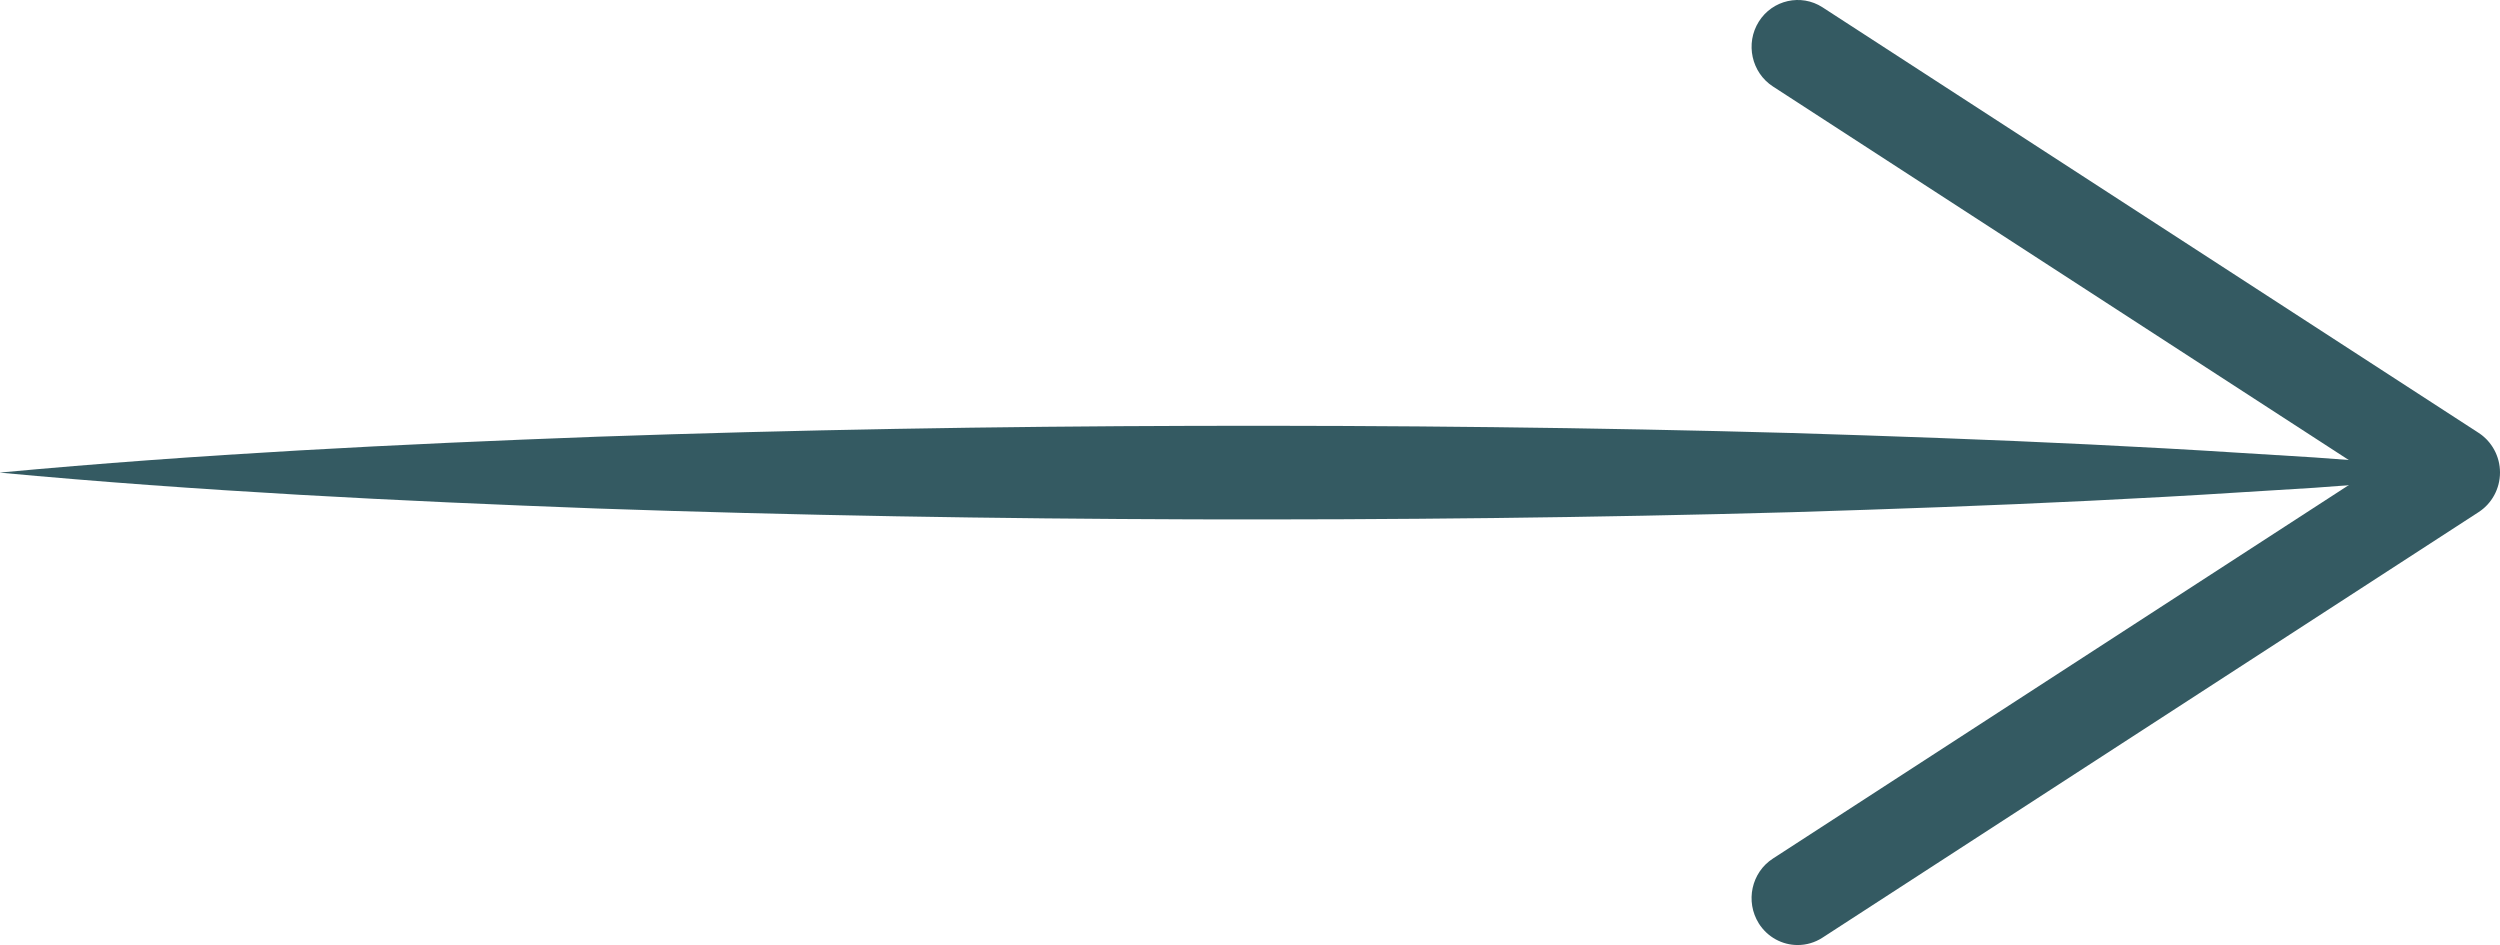
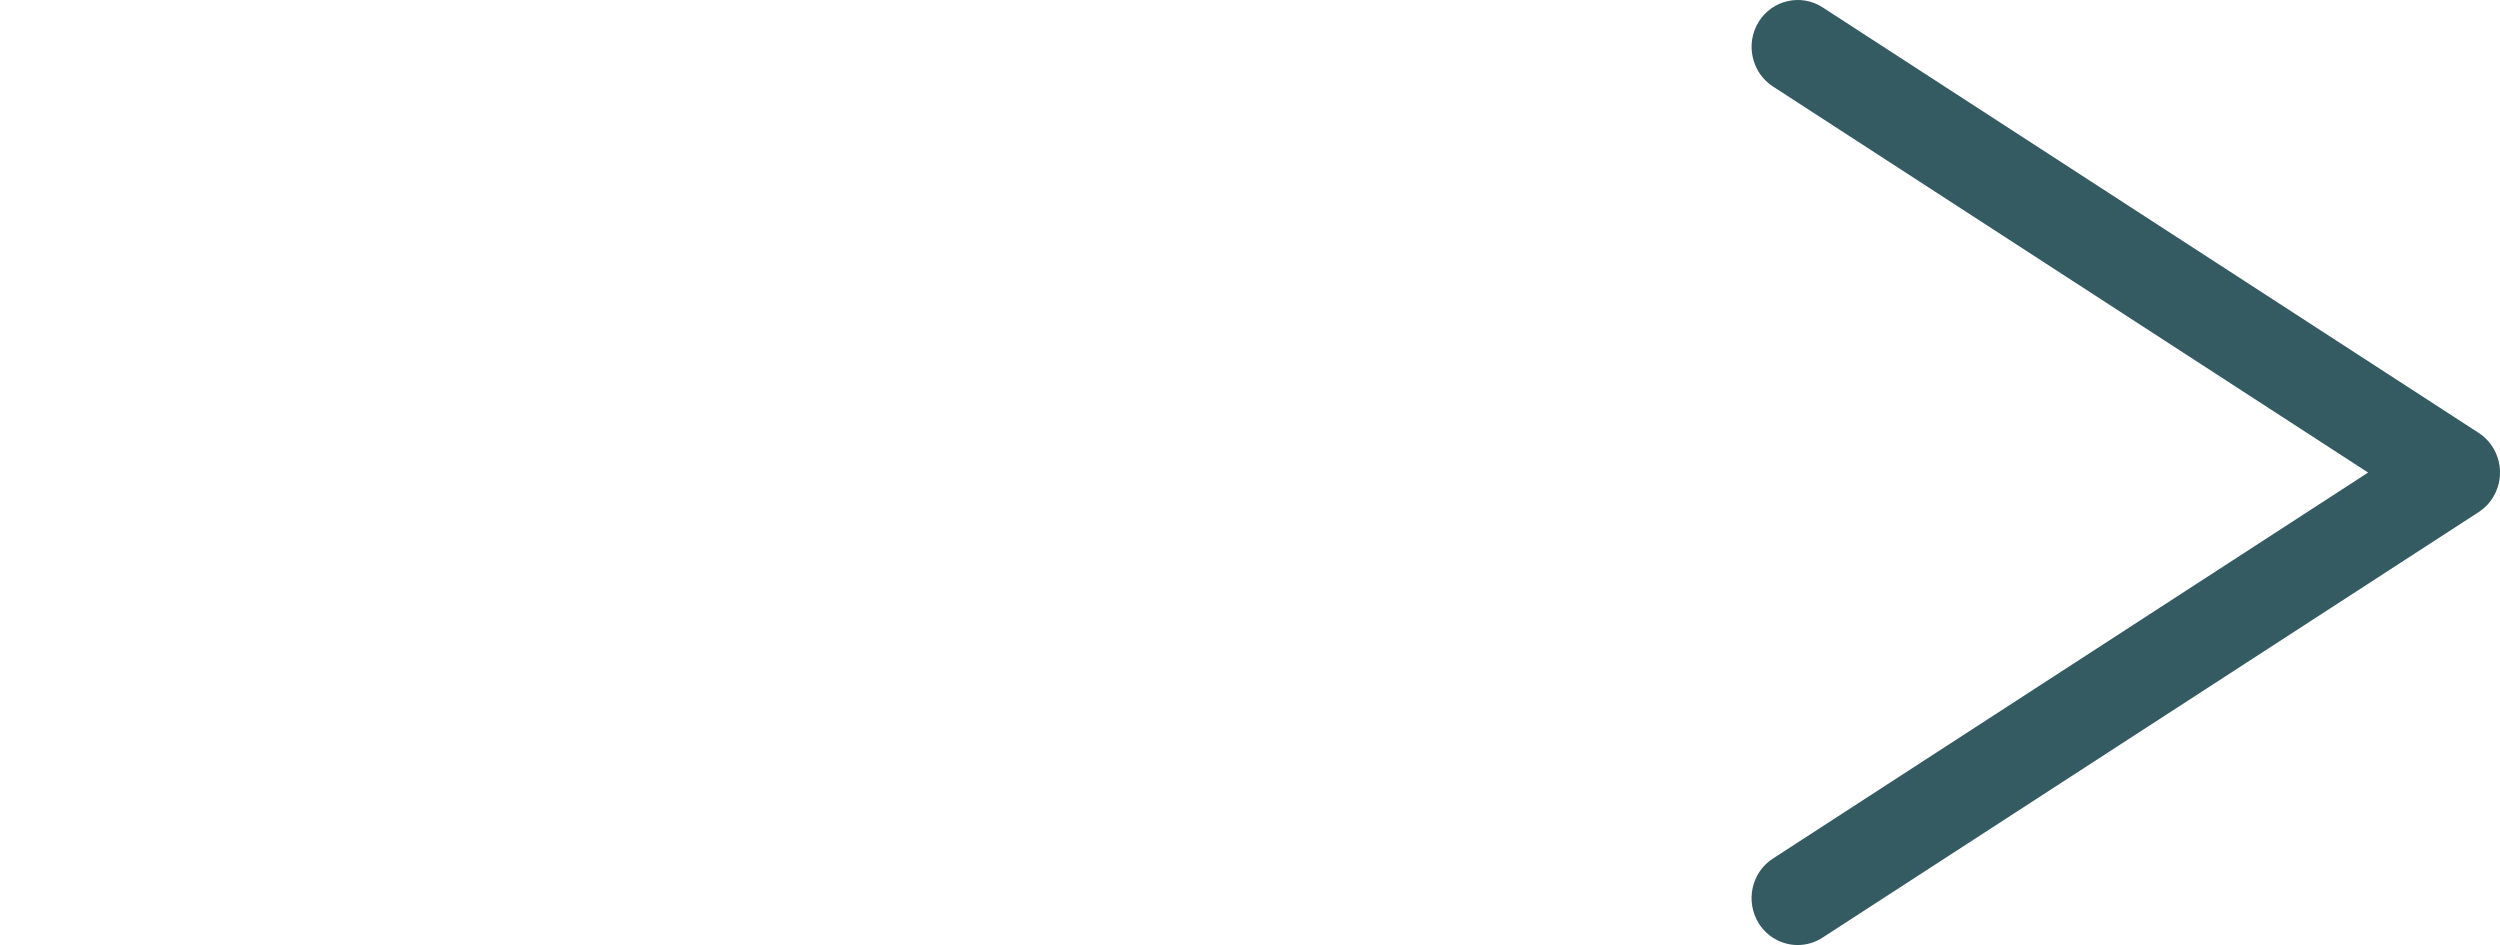
<svg xmlns="http://www.w3.org/2000/svg" width="82" height="31" viewBox="0 0 82 31" fill="none">
  <g clip-path="url(#clip0_365_306)">
-     <path d="M0 15.5C6.529 14.892 13.061 14.567 19.59 14.324C26.119 14.097 32.65 13.985 39.179 13.968C45.708 13.951 52.24 14.021 58.769 14.203C62.033 14.304 65.298 14.419 68.565 14.579C70.199 14.66 71.83 14.747 73.463 14.853L75.911 15.004L78.359 15.186V15.816L75.911 15.999L73.463 16.15C71.83 16.256 70.199 16.343 68.565 16.424C65.301 16.584 62.036 16.699 58.769 16.8C52.24 16.982 45.708 17.052 39.179 17.035C32.65 17.015 26.119 16.906 19.59 16.679C13.061 16.436 6.529 16.111 0 15.503L0 15.5Z" fill="#345A62" />
    <path d="M57.688 30.286C57.24 29.569 57.446 28.616 58.153 28.16L77.674 15.5L58.153 2.837C57.449 2.381 57.24 1.426 57.688 0.711C58.136 -0.006 59.077 -0.213 59.776 0.238L81.299 14.198C81.733 14.48 82 14.971 82 15.497C82 16.024 81.736 16.514 81.299 16.797L59.776 30.756C59.525 30.919 59.242 30.997 58.964 30.997C58.464 30.997 57.977 30.745 57.685 30.283L57.688 30.286Z" fill="#345A62" />
  </g>
  <defs>
    <clipPath id="clip0_365_306">
      <rect width="82" height="31" fill="white" />
    </clipPath>
  </defs>
</svg>